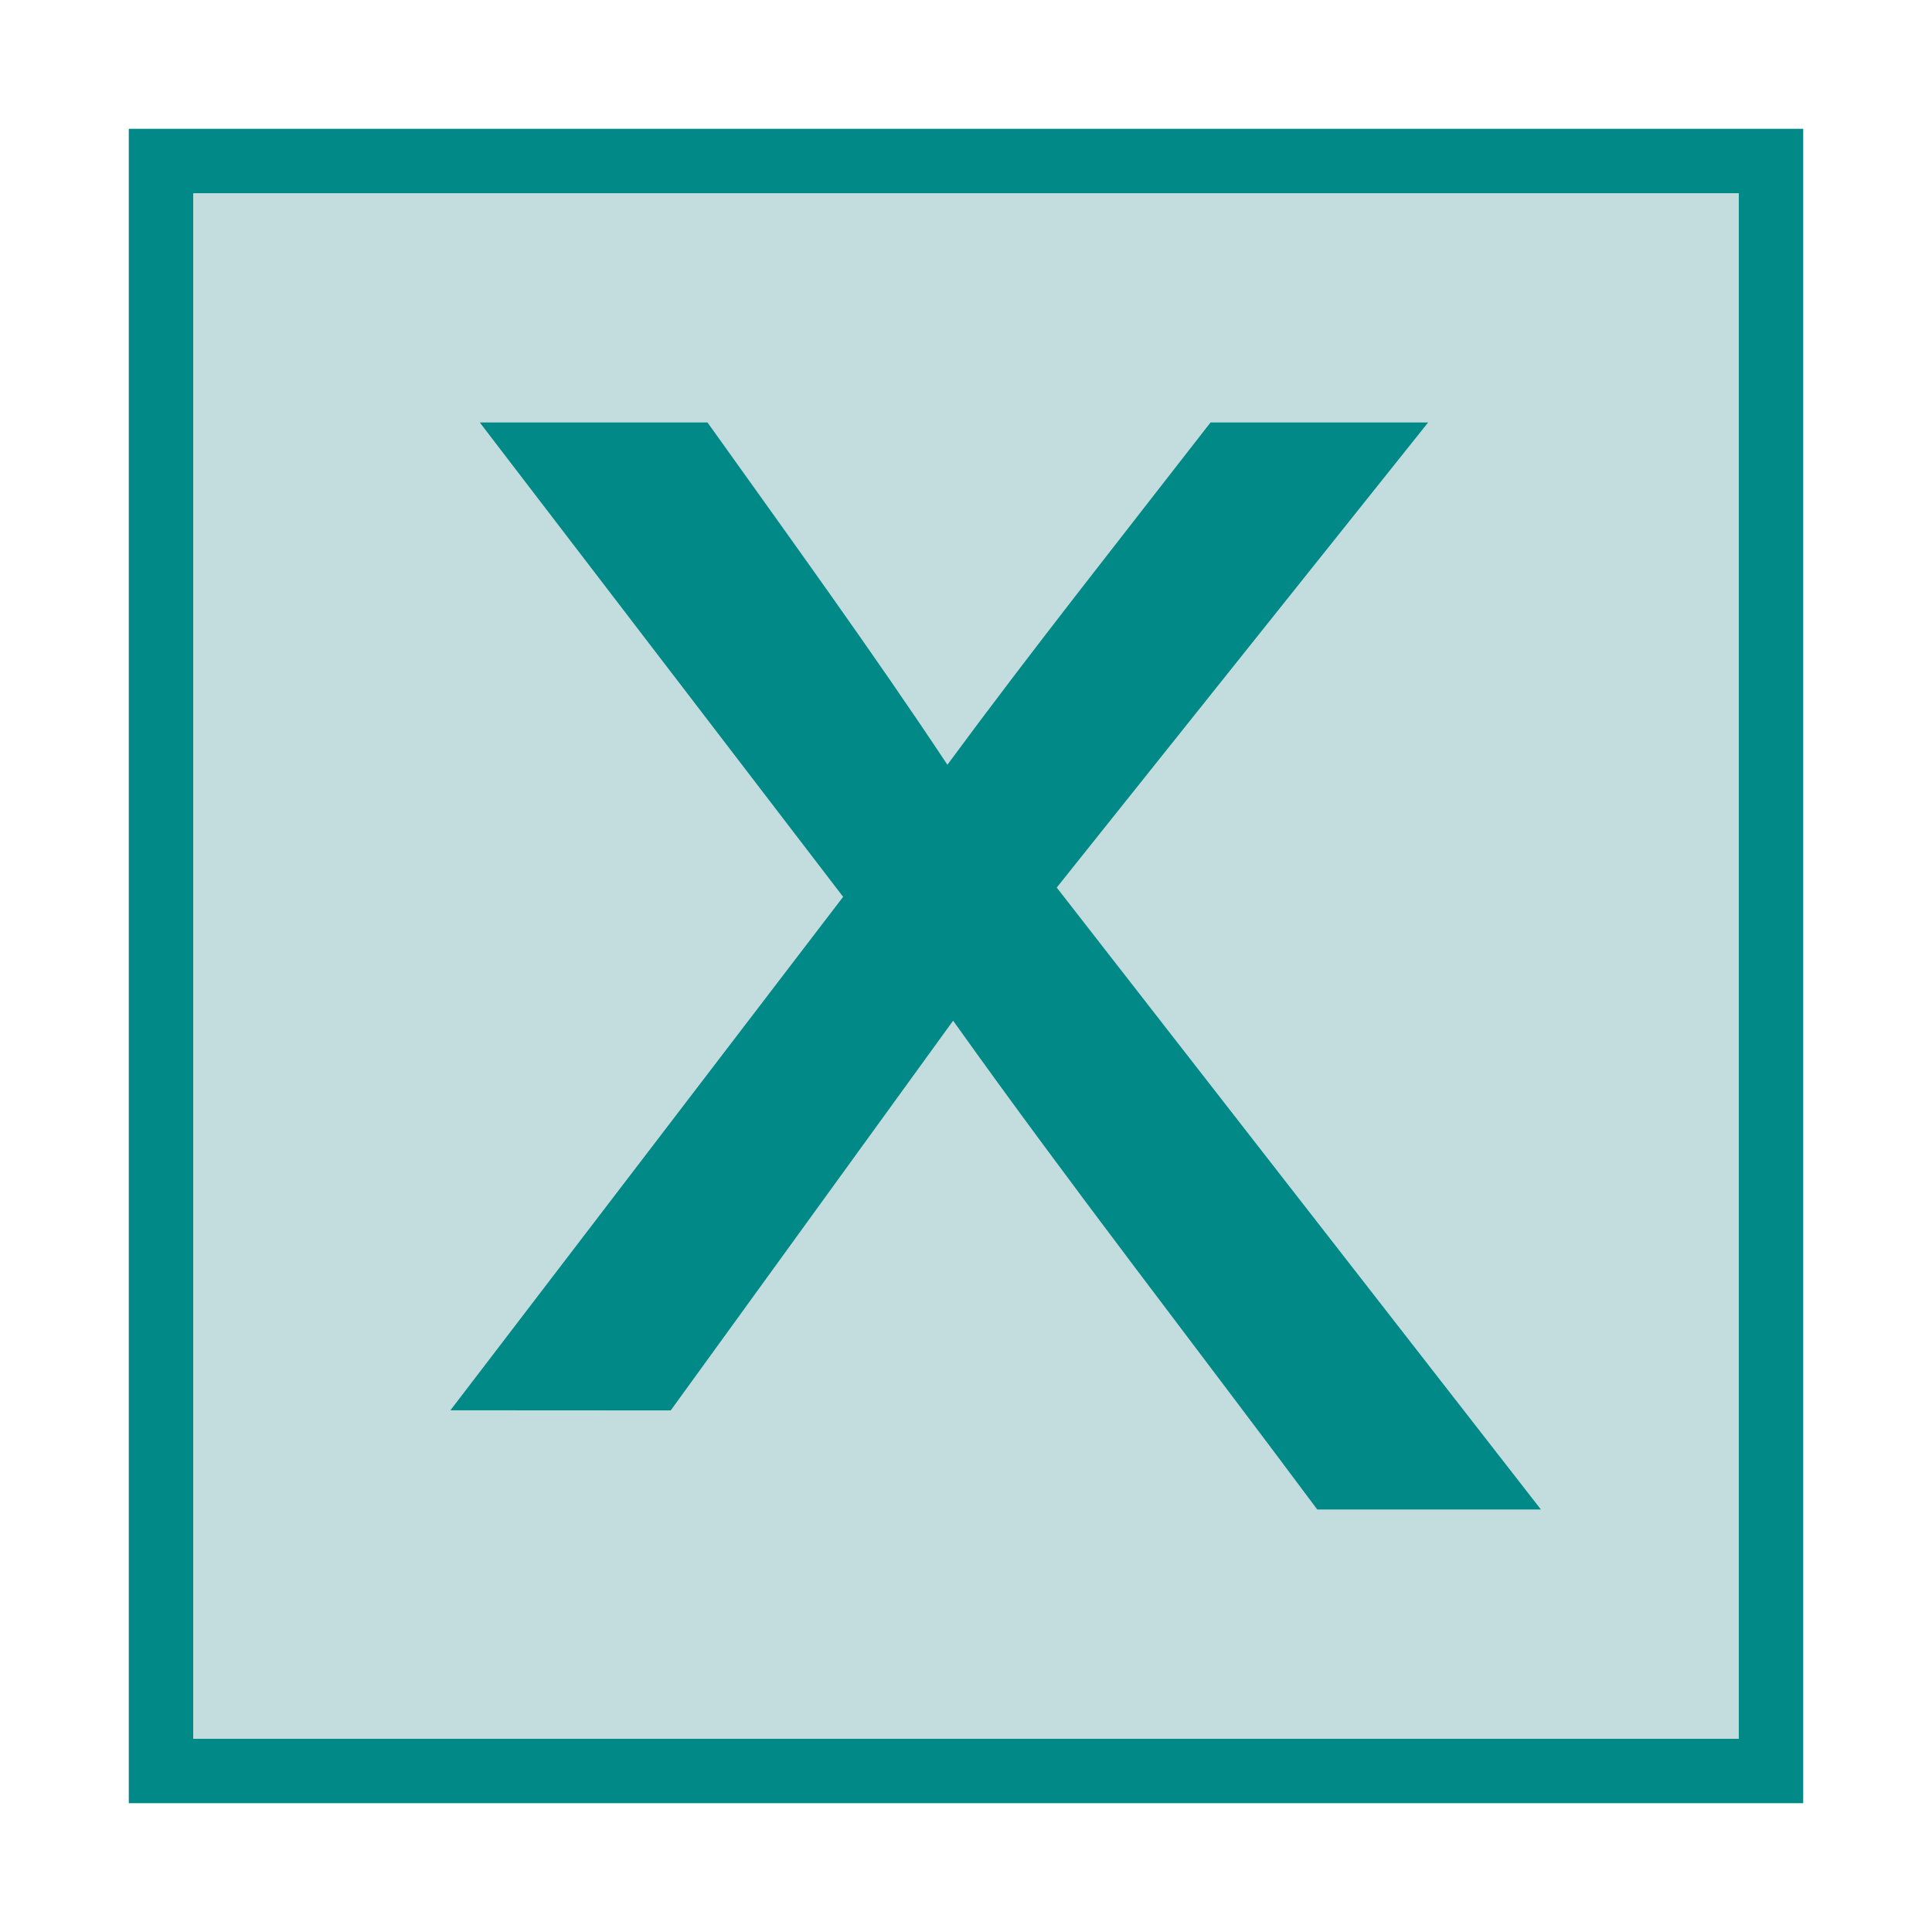
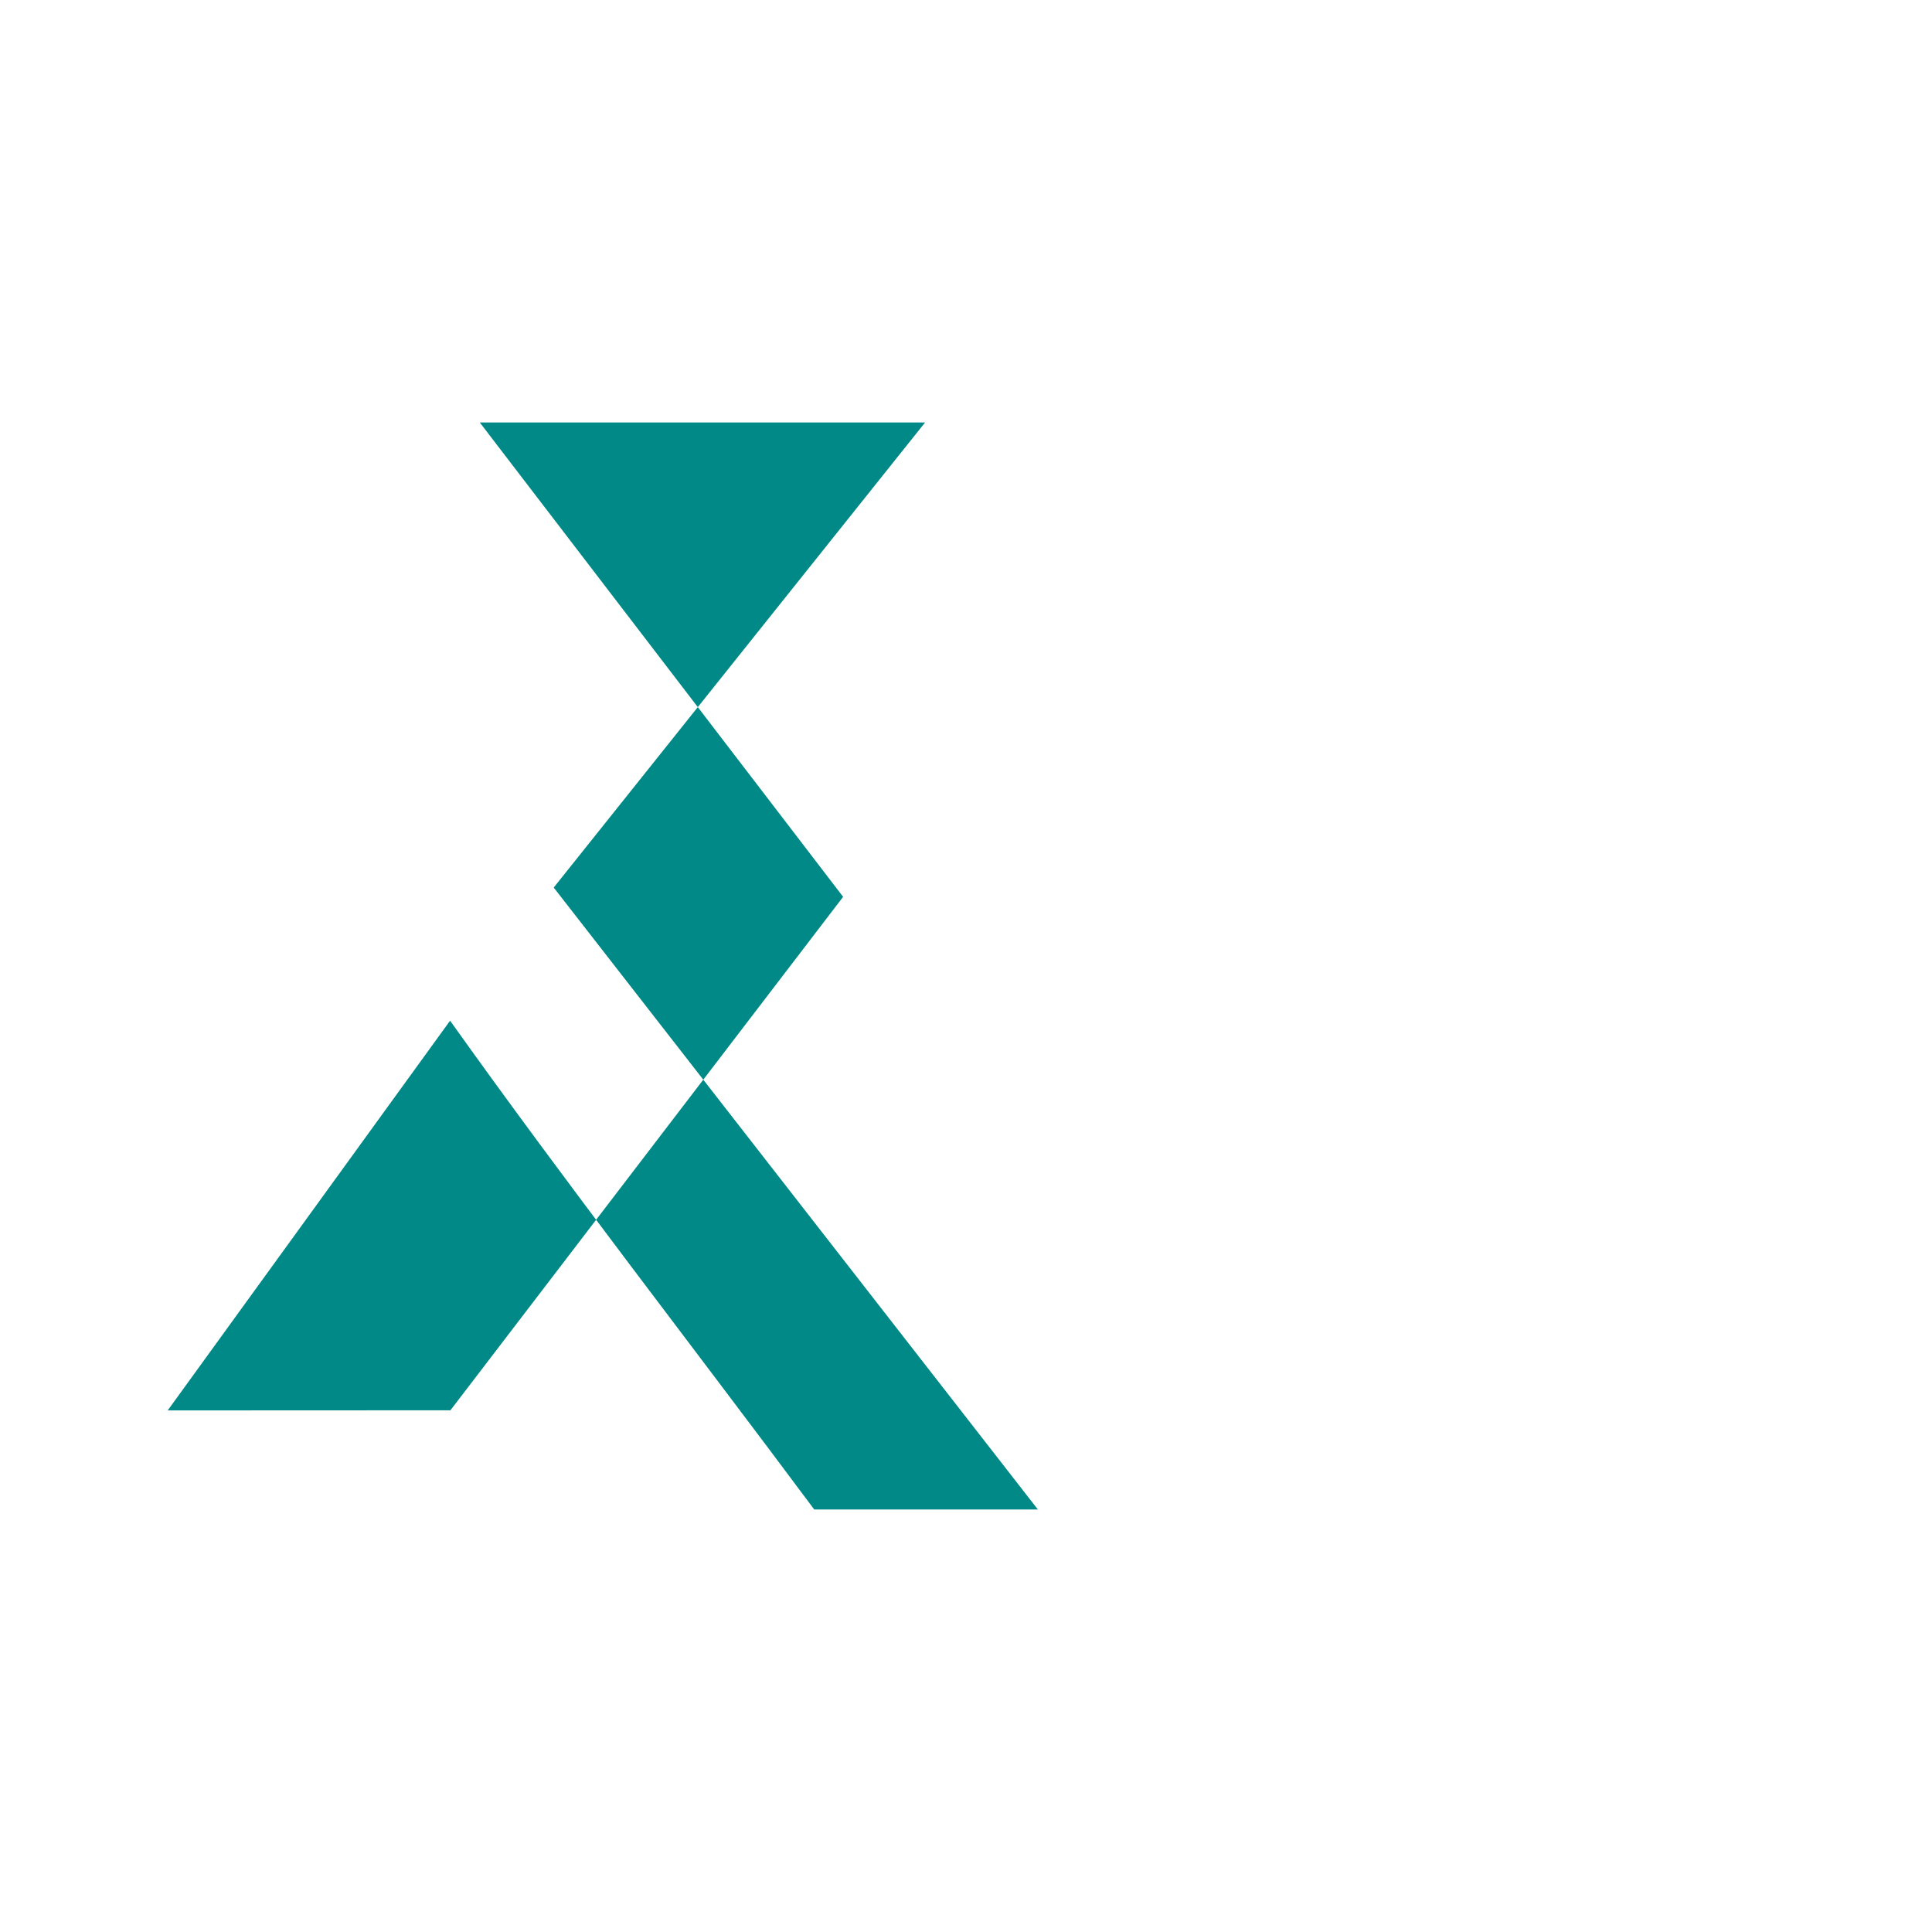
<svg xmlns="http://www.w3.org/2000/svg" width="30" height="30" baseProfile="tiny" version="1.1" viewBox="0 0 30 30">
-   <rect id="rect3945" fill-rule="evenodd" height="25" width="25" stroke="rgb(0, 137, 135)" y="2.5" x="2.5" fill="rgb(195, 220, 222)" />
  <g id="text4455" style="word-spacing:0px;letter-spacing:0px;" font-weight="normal" transform="matrix(0.681,0,0,0.681,32.653,11.189)" font-size="40px" font-style="normal" font-family="Sans" line-height="125%" fill="rgb(0, 137, 135)" />
  <g id="text2992" style="letter-spacing:0px;word-spacing:0px;" font-weight="normal" transform="translate(-0.54,-0.571)" font-size="40px" font-style="normal" font-family="Sans" line-height="125%" fill="rgb(0, 137, 135)">
-     <path id="path2997" d="m7.534,22.47l6.098-7.973-5.642-7.366h3.536c1.246,1.745,2.575,3.579,3.725,5.315,1.323-1.795,2.681-3.504,4.086-5.315h3.379l-5.767,7.222,7.518,9.657h-3.473c-1.884-2.53-3.824-5.02-5.654-7.59l-4.385,6.052z" />
+     <path id="path2997" d="m7.534,22.47l6.098-7.973-5.642-7.366h3.536h3.379l-5.767,7.222,7.518,9.657h-3.473c-1.884-2.53-3.824-5.02-5.654-7.59l-4.385,6.052z" />
  </g>
</svg>